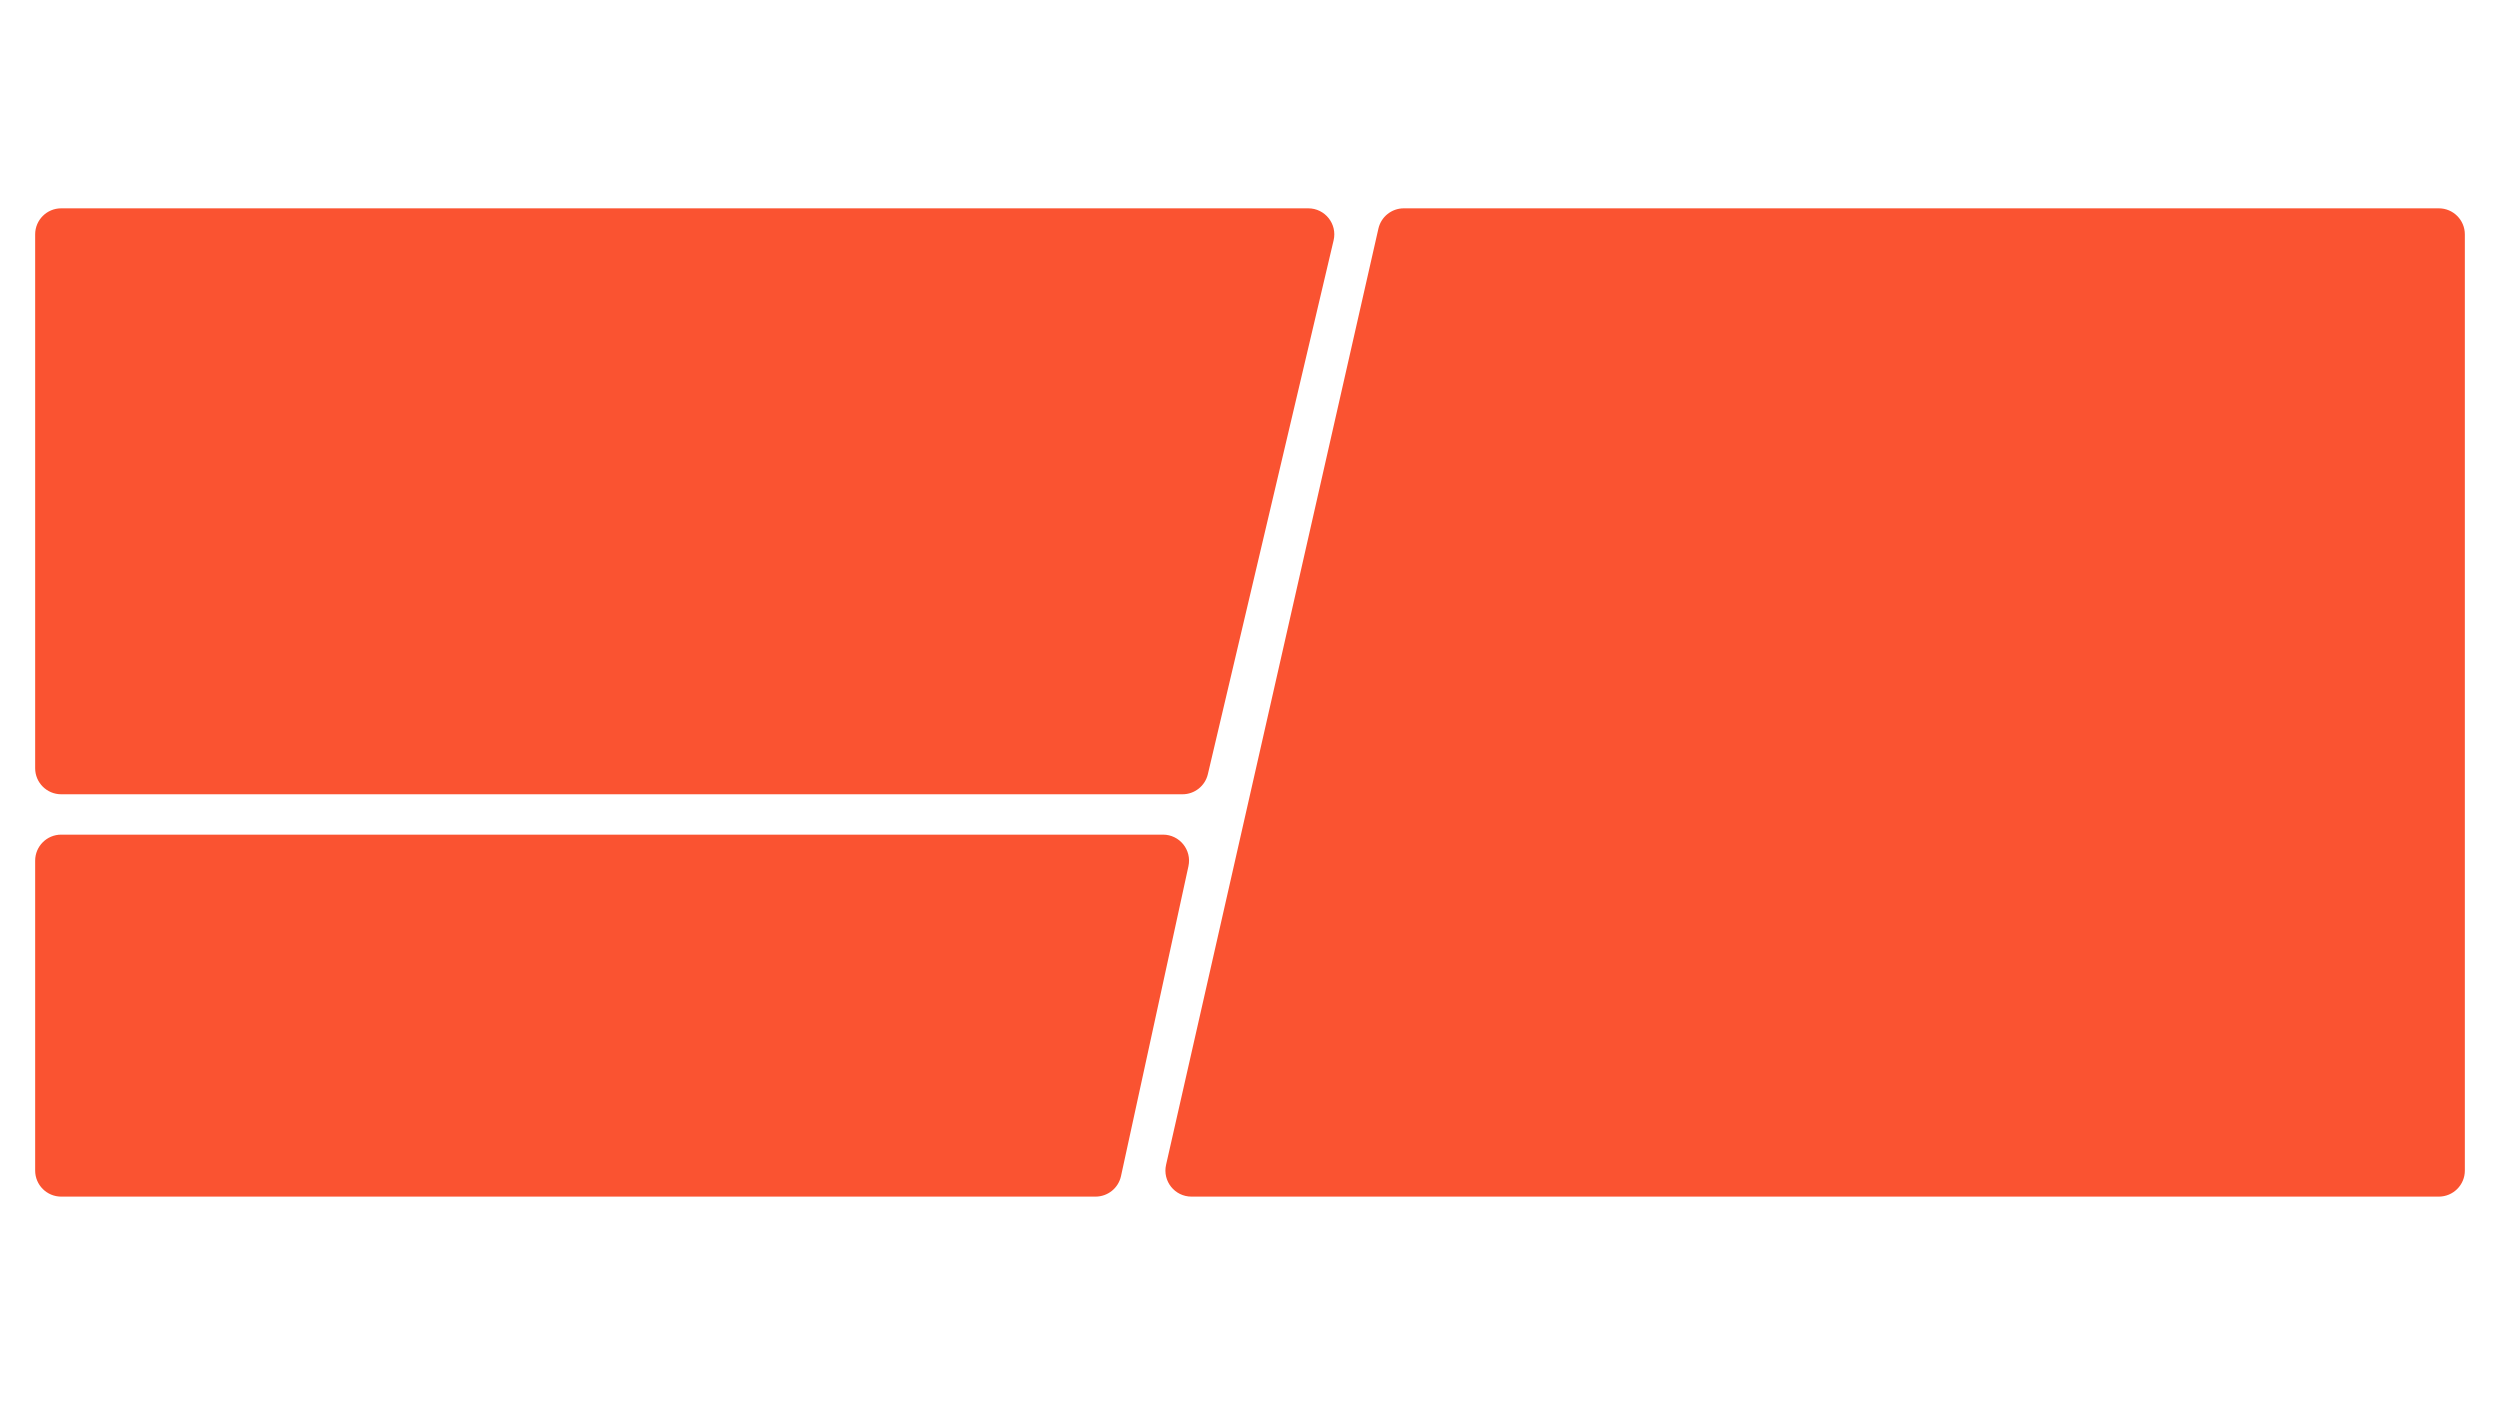
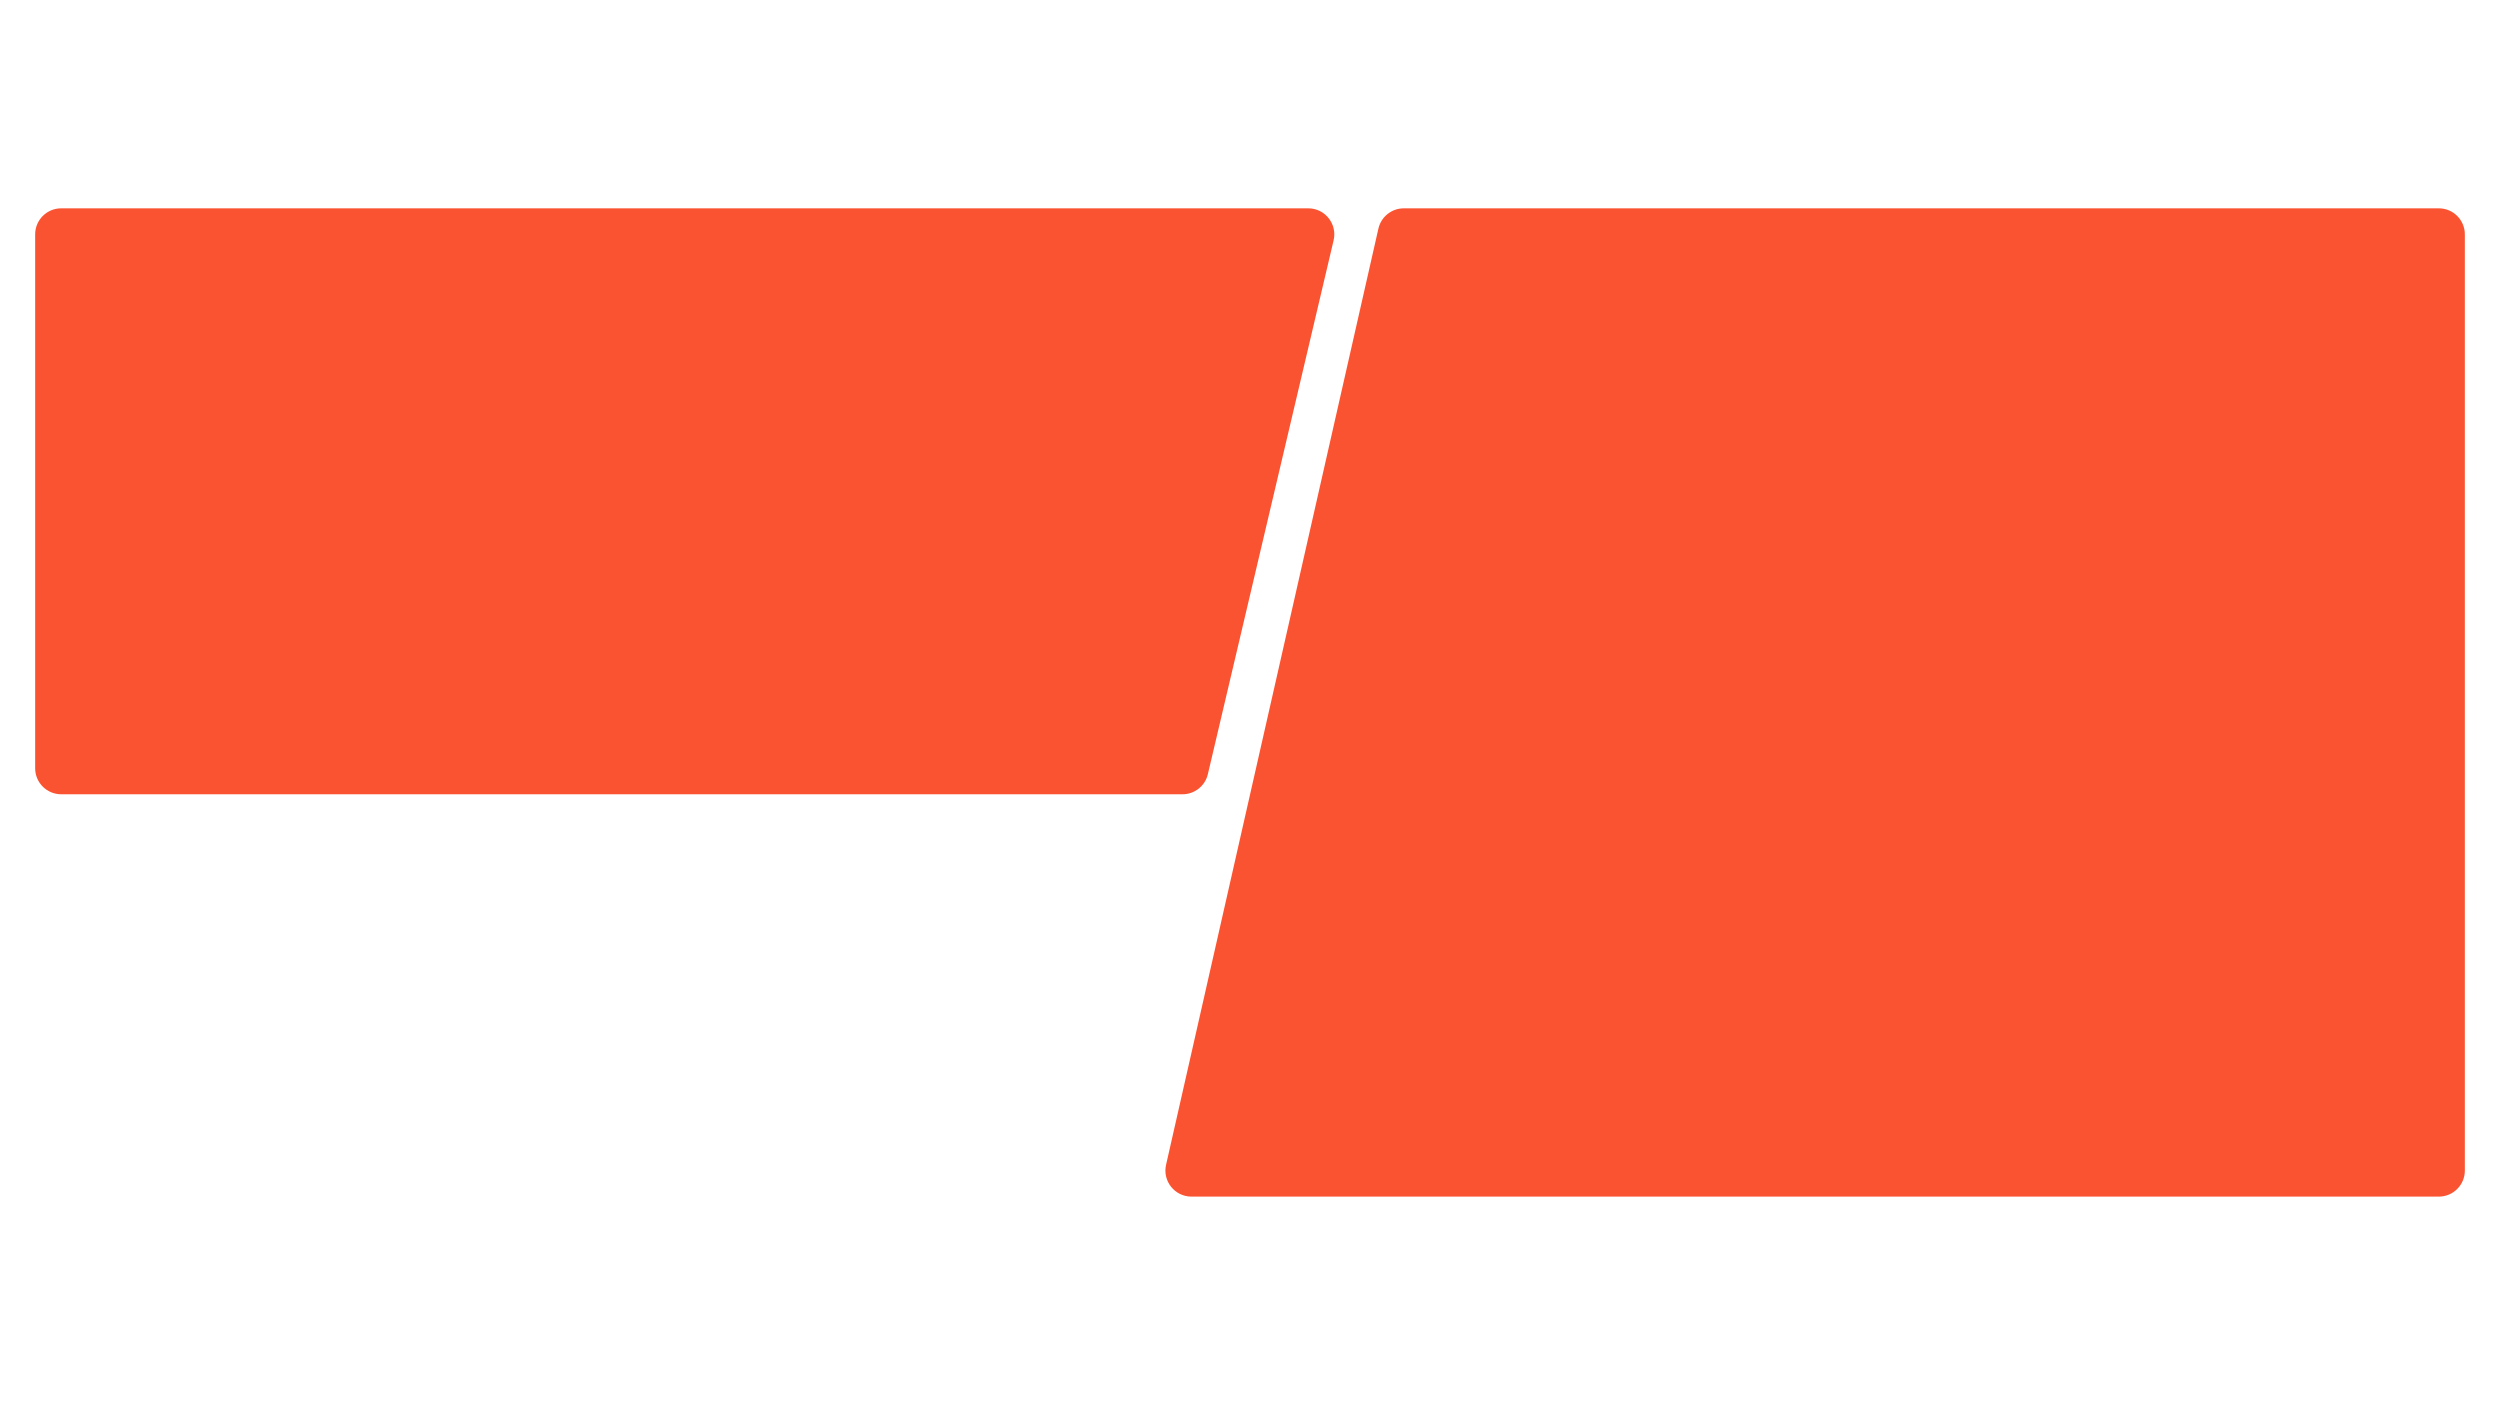
<svg xmlns="http://www.w3.org/2000/svg" width="1920" height="1080" viewBox="0 0 1920 1080" fill="none">
  <path d="M27 590C27 601.046 35.954 610 47 610L908.164 610C917.443 610 925.503 603.618 927.631 594.586L1024.21 184.586C1027.17 172.03 1017.64 160 1004.74 160H47C35.954 160 27 168.954 27 180L27 590Z" fill="#FA5331" />
  <path d="M1893 180C1893 168.954 1884.05 160 1873 160H1078.12C1068.78 160 1060.69 166.466 1058.62 175.576L895.54 894.576C892.702 907.089 902.213 919 915.044 919H1873C1884.05 919 1893 910.046 1893 899V180Z" fill="#FA5331" />
-   <path d="M27.001 899C27.001 910.046 35.955 919 47.001 919L841.385 918.997C850.792 918.997 858.927 912.441 860.928 903.25L912.722 665.253C915.435 652.786 905.938 641 893.179 641H47C35.954 641 27 649.954 27 661L27.001 899Z" fill="#FA5331" />
</svg>